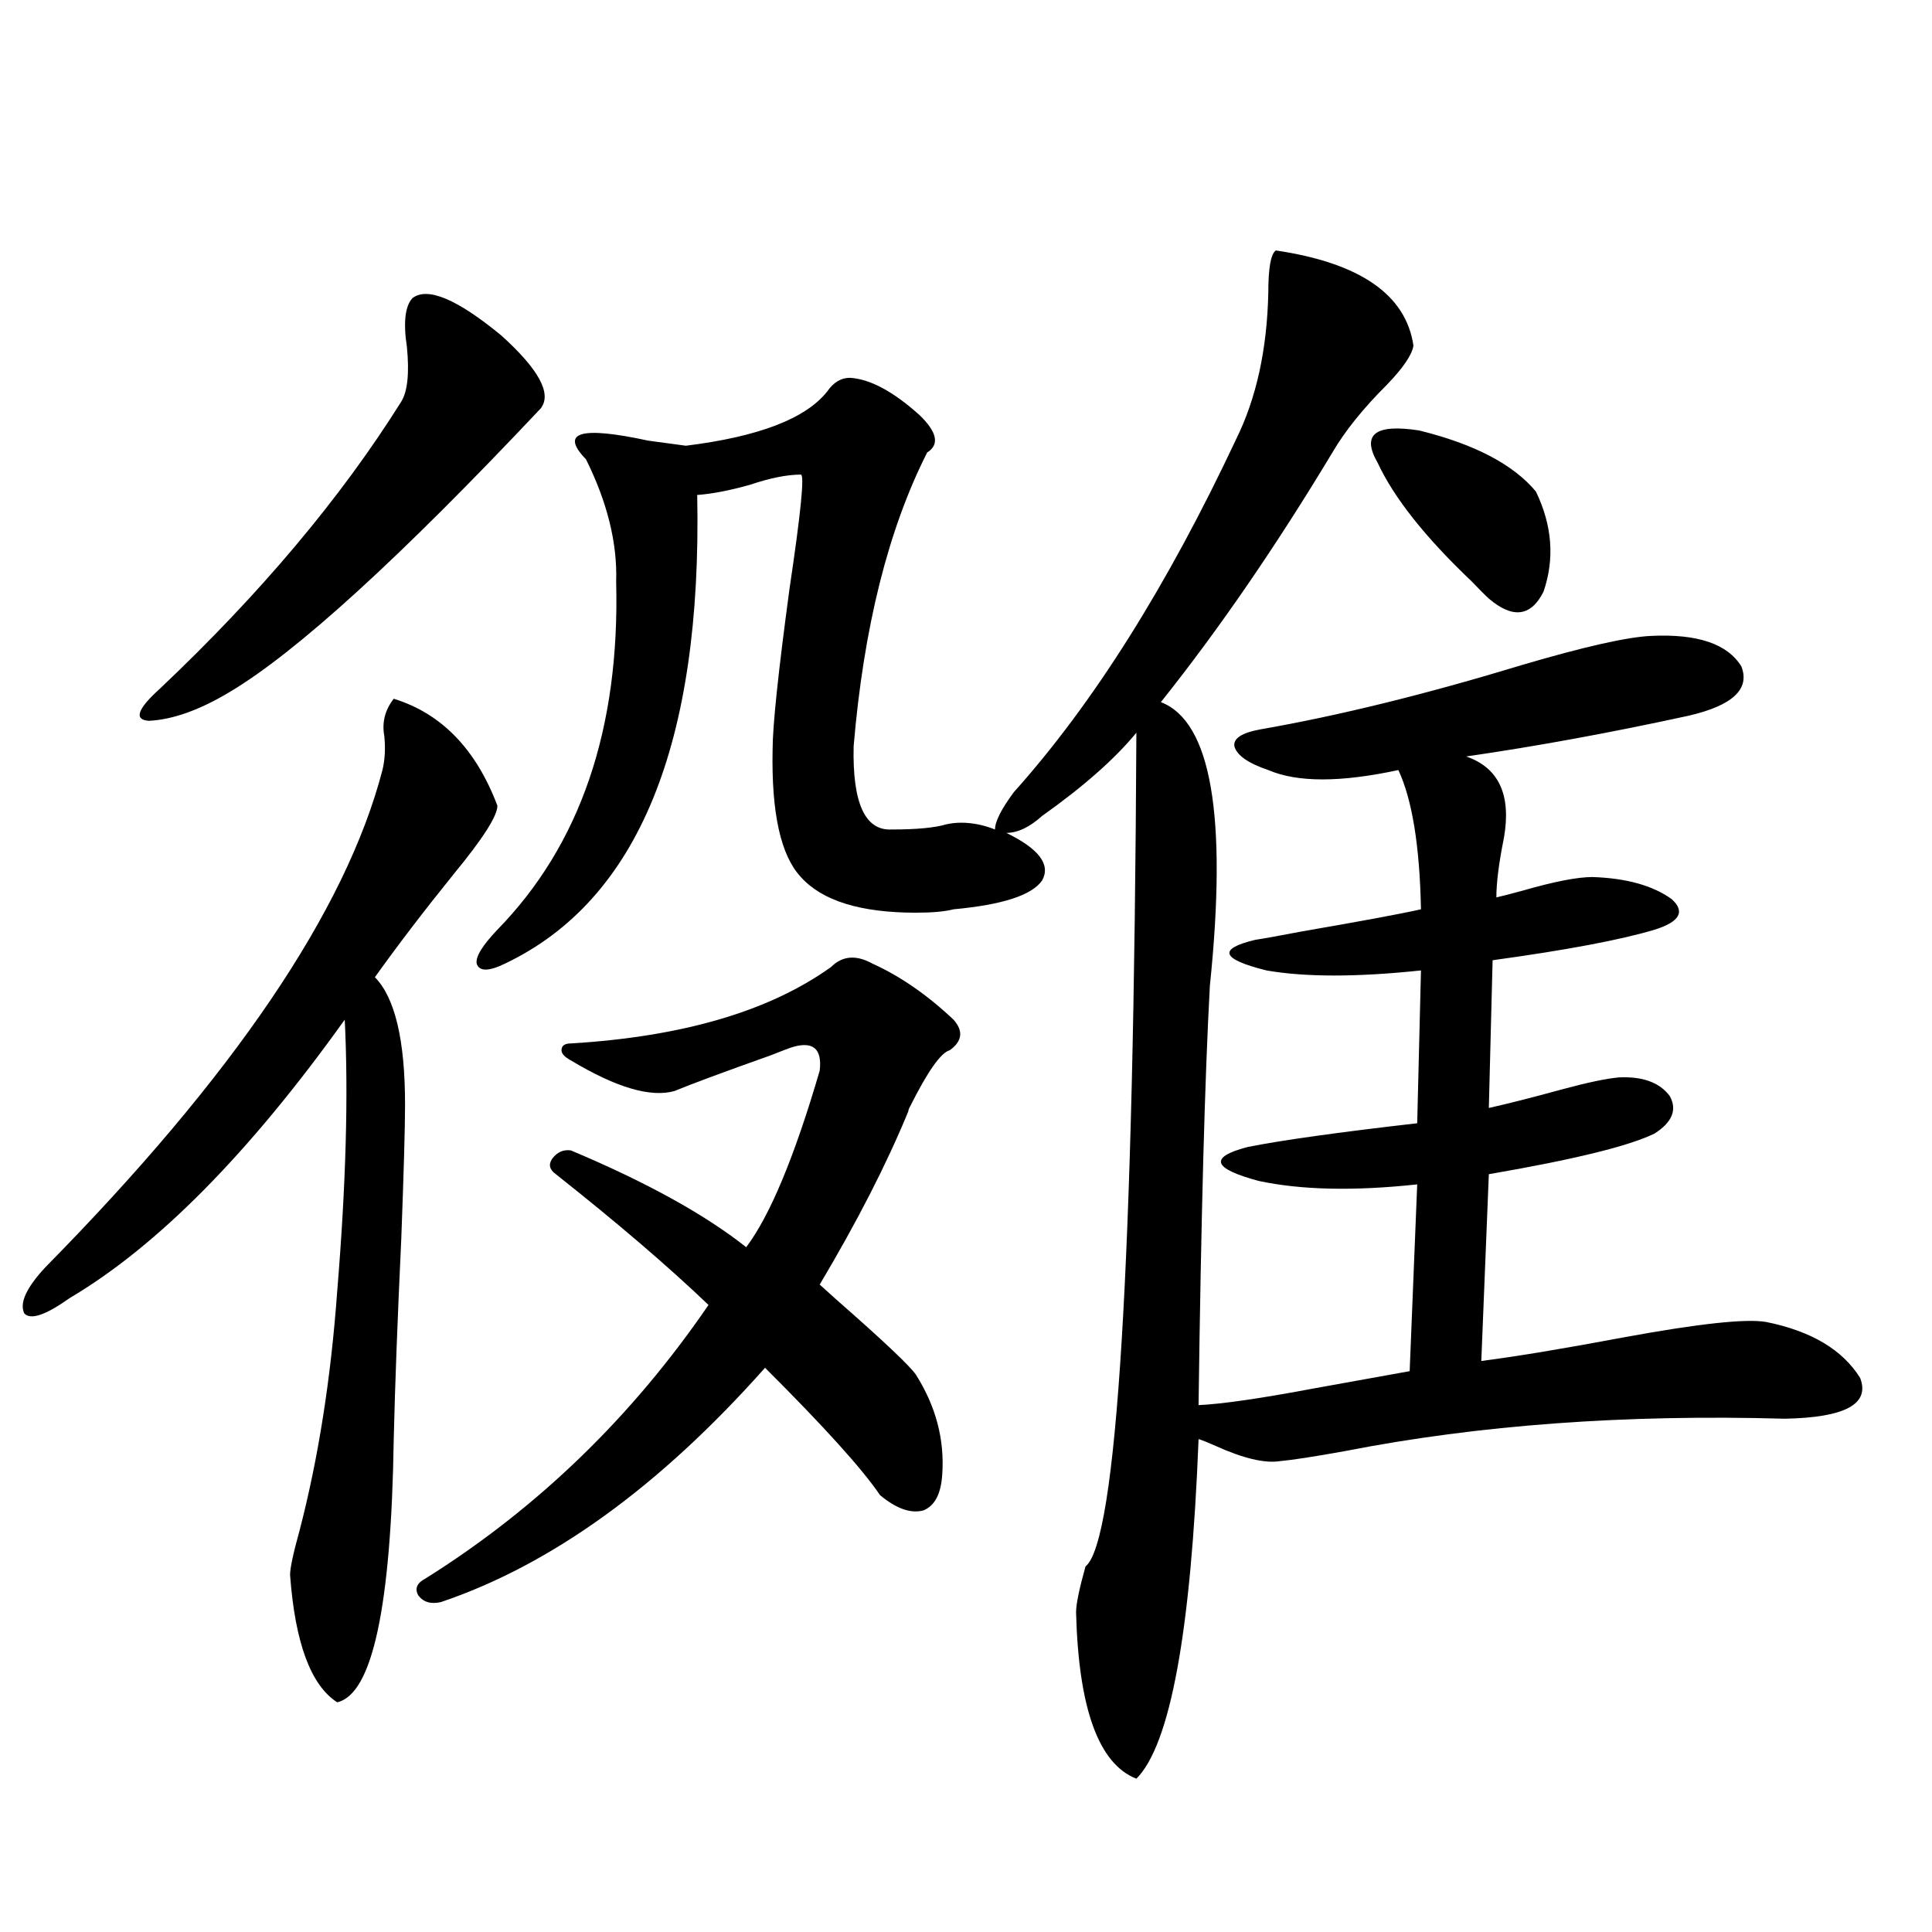
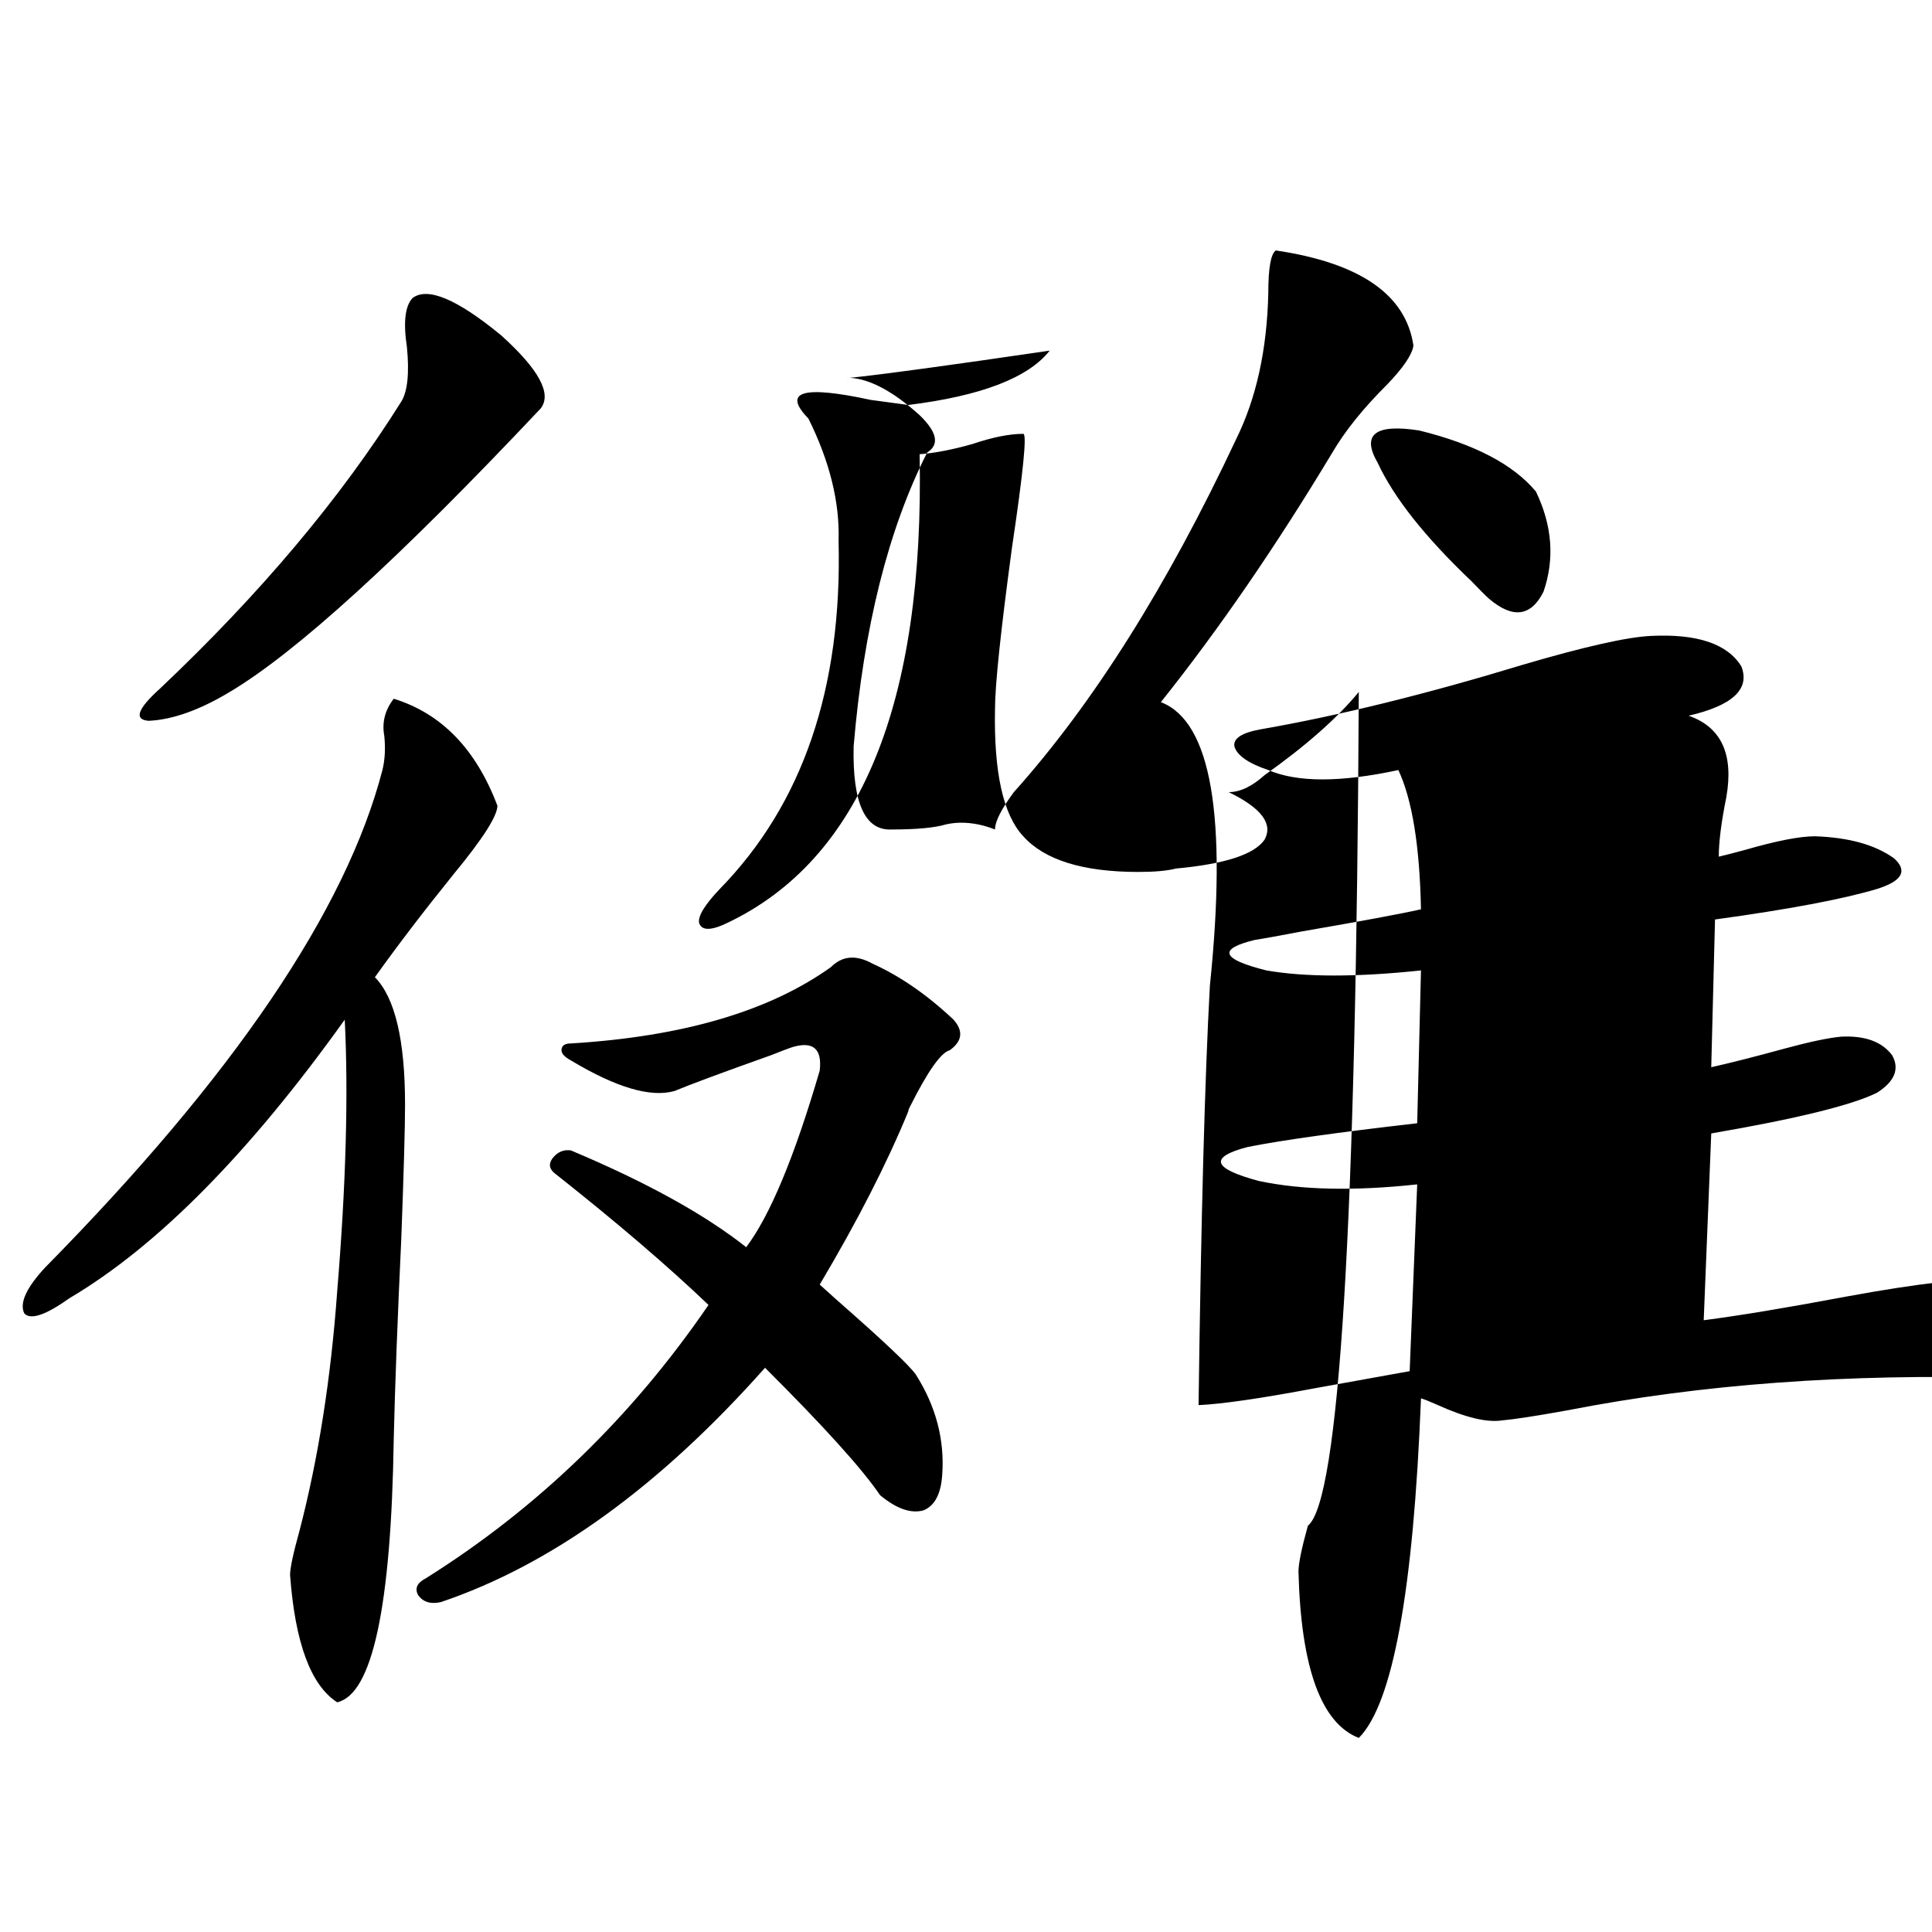
<svg xmlns="http://www.w3.org/2000/svg" version="1.1" id="图层_1" x="0px" y="0px" width="1000px" height="1000px" viewBox="0 0 1000 1000" enable-background="new 0 0 1000 1000" xml:space="preserve">
-   <path d="M203.8,361.668c24.71,7.622,42.591,26.079,53.657,55.371c0,5.273-7.484,17.002-22.438,35.156  c-15.609,19.336-29.268,37.217-40.975,53.613c10.396,10.547,15.609,32.52,15.609,65.918c0,11.729-0.655,34.868-1.951,69.434  c-1.951,41.611-3.262,76.177-3.902,103.711c-1.311,86.71-11.066,132.125-29.268,136.23c-13.658-8.789-21.798-30.762-24.39-65.918  c0-3.516,1.616-11.123,4.878-22.852c9.756-37.49,16.25-78.799,19.512-123.926c4.543-55.068,5.854-101.953,3.902-140.625  C129,596.927,81.517,644.979,35.999,671.922c-12.362,8.789-20.167,11.426-23.414,7.91c-2.606-5.273,0.976-13.184,10.731-23.73  c97.559-99.014,155.759-184.858,174.63-257.52c1.296-5.273,1.616-11.123,0.976-17.578  C197.611,373.973,199.242,367.532,203.8,361.668z M213.556,154.246c7.805-5.85,23.079,0.591,45.853,19.336  c19.512,17.578,26.341,30.186,20.487,37.793c-72.849,77.344-126.506,126.274-160.972,146.777  c-15.609,9.38-29.603,14.365-41.95,14.941c-7.805-0.576-5.854-6.152,5.854-16.699c52.026-49.219,93.656-98.726,124.875-148.535  c3.247-5.273,4.223-14.639,2.927-28.125C208.678,166.854,209.653,158.353,213.556,154.246z M430.136,500.535  c5.854-5.85,13.003-6.44,21.463-1.758c14.299,6.455,28.292,16.123,41.95,29.004c5.198,5.864,4.543,11.138-1.951,15.82  c-4.558,1.182-11.387,10.85-20.487,29.004c-0.655,1.182-0.976,2.061-0.976,2.637c-11.066,26.958-26.341,56.841-45.853,89.648  c1.296,1.182,4.223,3.818,8.78,7.91c24.055,21.094,37.713,33.989,40.975,38.672c10.396,16.411,14.954,33.701,13.658,51.855  c-0.655,9.971-3.902,16.123-9.756,18.457c-6.509,1.758-13.993-0.879-22.438-7.91c-9.115-13.472-28.947-35.444-59.511-65.918  C341.357,769.48,285.414,809.91,228.189,829.246c-5.213,1.182-9.115,0-11.707-3.516c-1.951-3.516-0.655-6.44,3.902-8.789  c57.88-36.323,106.659-83.496,146.338-141.504c-20.822-19.912-47.163-42.476-79.022-67.676c-3.262-2.334-3.902-4.971-1.951-7.91  c2.592-3.516,5.854-4.971,9.756-4.395c39.023,16.411,69.267,33.11,90.729,50.098c12.348-16.396,25.03-46.87,38.048-91.406  c1.296-11.123-3.262-15.229-13.658-12.305c-1.951,0.591-5.854,2.061-11.707,4.395c-24.725,8.789-41.31,14.941-49.755,18.457  c-12.362,3.516-30.243-1.758-53.657-15.82c-3.262-1.758-4.878-3.516-4.878-5.273c0-2.334,1.616-3.516,4.878-3.516  C353.385,536.57,398.262,523.387,430.136,500.535z M439.892,195.555c10.396,0.591,22.438,7.031,36.097,19.336  c9.101,8.789,10.396,15.244,3.902,19.336c-20.167,39.854-32.85,90.527-38.048,152.051c-0.655,29.307,5.854,43.657,19.512,43.066  c13.003,0,22.438-0.879,28.292-2.637c2.592-0.576,5.198-0.879,7.805-0.879c5.854,0,11.707,1.182,17.561,3.516  c0-4.092,3.247-10.547,9.756-19.336c40.975-45.703,79.343-106.636,115.119-182.813c10.396-21.094,15.93-46.279,16.585-75.586  c0-12.881,1.296-20.215,3.902-21.973c43.566,6.455,67.315,22.852,71.218,49.219c-0.655,4.697-5.213,11.426-13.658,20.215  c-12.362,12.305-21.798,24.033-28.292,35.156c-29.268,48.643-58.87,91.709-88.778,129.199  c26.006,9.971,34.466,58.887,25.365,146.777c-2.606,47.461-4.558,119.834-5.854,217.09c12.348-0.576,32.515-3.516,60.486-8.789  c19.512-3.516,35.762-6.44,48.779-8.789l3.902-96.68c-32.529,3.516-59.846,2.939-81.949-1.758  c-24.069-6.44-26.021-12.305-5.854-17.578c17.561-3.516,46.828-7.607,87.803-12.305l1.951-79.102  c-33.17,3.516-59.846,3.516-79.998,0c-23.414-5.85-25.365-11.123-5.854-15.82c3.902-0.576,12.027-2.046,24.39-4.395  c30.563-5.273,51.051-9.077,61.462-11.426c-0.655-32.808-4.558-56.826-11.707-72.07c-29.923,6.455-52.361,6.455-67.315,0  c-10.411-3.516-16.265-7.607-17.561-12.305c-0.655-4.092,3.902-7.031,13.658-8.789c40.319-7.031,85.517-18.154,135.606-33.398  c31.859-9.365,53.978-14.351,66.34-14.941c24.055-1.167,39.664,4.106,46.828,15.82c4.543,11.729-4.558,20.215-27.316,25.488  c-40.334,8.789-78.702,15.82-115.119,21.094c16.905,5.864,23.414,19.927,19.512,42.188c-2.606,12.896-3.902,23.154-3.902,30.762  c2.592-0.576,7.149-1.758,13.658-3.516c16.25-4.683,28.292-7.031,36.097-7.031c17.561,0.591,31.219,4.395,40.975,11.426  c7.149,6.455,4.223,11.729-8.78,15.82c-17.561,5.273-45.532,10.547-83.9,15.82l-1.951,76.465  c10.396-2.334,23.079-5.562,38.048-9.668c13.003-3.516,22.759-5.562,29.268-6.152c12.348-0.576,21.128,2.637,26.341,9.668  c3.902,7.031,1.296,13.486-7.805,19.336c-13.018,6.455-41.63,13.486-85.852,21.094l-3.902,96.68  c18.201-2.334,42.926-6.44,74.145-12.305c38.368-7.031,62.758-9.668,73.169-7.91c23.414,4.697,39.664,14.365,48.779,29.004  c5.198,13.486-7.805,20.518-39.023,21.094c-82.604-2.334-158.38,3.228-227.312,16.699c-16.265,2.939-27.651,4.697-34.146,5.273  c-7.805,1.182-18.871-1.455-33.17-7.91c-3.902-1.758-6.829-2.925-8.78-3.516c-3.902,99.605-14.634,158.203-32.194,175.781  c-19.512-7.621-29.923-36.337-31.219-86.133c0-4.092,1.616-12.002,4.878-23.73c16.25-12.881,25.03-156.733,26.341-431.543  c-11.066,13.486-27.316,27.837-48.779,43.066c-6.509,5.864-12.683,8.789-18.536,8.789c16.905,8.213,23.079,16.411,18.536,24.609  c-5.213,7.622-20.487,12.607-45.853,14.941c-4.558,1.182-11.066,1.758-19.512,1.758c-28.627,0-48.459-6.152-59.511-18.457  c-10.411-11.123-15.289-33.096-14.634-65.918c0-12.305,2.927-40.127,8.78-83.496c5.854-39.248,7.805-58.887,5.854-58.887  c-7.164,0-15.944,1.758-26.341,5.273c-10.411,2.939-19.512,4.697-27.316,5.273c2.592,128.911-30.578,209.771-99.51,242.578  c-8.46,4.106-13.338,4.106-14.634,0c-0.655-3.516,2.927-9.365,10.731-17.578c42.926-43.945,63.413-103.999,61.462-180.176  c0.641-19.912-4.558-41.006-15.609-63.281c-13.658-14.063-2.927-17.275,32.194-9.668c8.445,1.182,14.954,2.061,19.512,2.637  c37.713-4.683,62.103-14.063,73.169-28.125C431.432,197.903,435.334,195.555,439.892,195.555z M713.056,239.5  c-8.46-14.639-1.311-20.215,21.463-16.699c28.612,7.031,48.779,17.578,60.486,31.641c8.445,17.578,9.756,34.868,3.902,51.855  c-6.509,12.896-15.944,14.063-28.292,3.516c-1.951-1.758-4.878-4.683-8.78-8.789C737.766,278.172,721.501,257.669,713.056,239.5z" />
+   <path d="M203.8,361.668c24.71,7.622,42.591,26.079,53.657,55.371c0,5.273-7.484,17.002-22.438,35.156  c-15.609,19.336-29.268,37.217-40.975,53.613c10.396,10.547,15.609,32.52,15.609,65.918c0,11.729-0.655,34.868-1.951,69.434  c-1.951,41.611-3.262,76.177-3.902,103.711c-1.311,86.71-11.066,132.125-29.268,136.23c-13.658-8.789-21.798-30.762-24.39-65.918  c0-3.516,1.616-11.123,4.878-22.852c9.756-37.49,16.25-78.799,19.512-123.926c4.543-55.068,5.854-101.953,3.902-140.625  C129,596.927,81.517,644.979,35.999,671.922c-12.362,8.789-20.167,11.426-23.414,7.91c-2.606-5.273,0.976-13.184,10.731-23.73  c97.559-99.014,155.759-184.858,174.63-257.52c1.296-5.273,1.616-11.123,0.976-17.578  C197.611,373.973,199.242,367.532,203.8,361.668z M213.556,154.246c7.805-5.85,23.079,0.591,45.853,19.336  c19.512,17.578,26.341,30.186,20.487,37.793c-72.849,77.344-126.506,126.274-160.972,146.777  c-15.609,9.38-29.603,14.365-41.95,14.941c-7.805-0.576-5.854-6.152,5.854-16.699c52.026-49.219,93.656-98.726,124.875-148.535  c3.247-5.273,4.223-14.639,2.927-28.125C208.678,166.854,209.653,158.353,213.556,154.246z M430.136,500.535  c5.854-5.85,13.003-6.44,21.463-1.758c14.299,6.455,28.292,16.123,41.95,29.004c5.198,5.864,4.543,11.138-1.951,15.82  c-4.558,1.182-11.387,10.85-20.487,29.004c-0.655,1.182-0.976,2.061-0.976,2.637c-11.066,26.958-26.341,56.841-45.853,89.648  c1.296,1.182,4.223,3.818,8.78,7.91c24.055,21.094,37.713,33.989,40.975,38.672c10.396,16.411,14.954,33.701,13.658,51.855  c-0.655,9.971-3.902,16.123-9.756,18.457c-6.509,1.758-13.993-0.879-22.438-7.91c-9.115-13.472-28.947-35.444-59.511-65.918  C341.357,769.48,285.414,809.91,228.189,829.246c-5.213,1.182-9.115,0-11.707-3.516c-1.951-3.516-0.655-6.44,3.902-8.789  c57.88-36.323,106.659-83.496,146.338-141.504c-20.822-19.912-47.163-42.476-79.022-67.676c-3.262-2.334-3.902-4.971-1.951-7.91  c2.592-3.516,5.854-4.971,9.756-4.395c39.023,16.411,69.267,33.11,90.729,50.098c12.348-16.396,25.03-46.87,38.048-91.406  c1.296-11.123-3.262-15.229-13.658-12.305c-1.951,0.591-5.854,2.061-11.707,4.395c-24.725,8.789-41.31,14.941-49.755,18.457  c-12.362,3.516-30.243-1.758-53.657-15.82c-3.262-1.758-4.878-3.516-4.878-5.273c0-2.334,1.616-3.516,4.878-3.516  C353.385,536.57,398.262,523.387,430.136,500.535z M439.892,195.555c10.396,0.591,22.438,7.031,36.097,19.336  c9.101,8.789,10.396,15.244,3.902,19.336c-20.167,39.854-32.85,90.527-38.048,152.051c-0.655,29.307,5.854,43.657,19.512,43.066  c13.003,0,22.438-0.879,28.292-2.637c2.592-0.576,5.198-0.879,7.805-0.879c5.854,0,11.707,1.182,17.561,3.516  c0-4.092,3.247-10.547,9.756-19.336c40.975-45.703,79.343-106.636,115.119-182.813c10.396-21.094,15.93-46.279,16.585-75.586  c0-12.881,1.296-20.215,3.902-21.973c43.566,6.455,67.315,22.852,71.218,49.219c-0.655,4.697-5.213,11.426-13.658,20.215  c-12.362,12.305-21.798,24.033-28.292,35.156c-29.268,48.643-58.87,91.709-88.778,129.199  c26.006,9.971,34.466,58.887,25.365,146.777c-2.606,47.461-4.558,119.834-5.854,217.09c12.348-0.576,32.515-3.516,60.486-8.789  c19.512-3.516,35.762-6.44,48.779-8.789l3.902-96.68c-32.529,3.516-59.846,2.939-81.949-1.758  c-24.069-6.44-26.021-12.305-5.854-17.578c17.561-3.516,46.828-7.607,87.803-12.305l1.951-79.102  c-33.17,3.516-59.846,3.516-79.998,0c-23.414-5.85-25.365-11.123-5.854-15.82c3.902-0.576,12.027-2.046,24.39-4.395  c30.563-5.273,51.051-9.077,61.462-11.426c-0.655-32.808-4.558-56.826-11.707-72.07c-29.923,6.455-52.361,6.455-67.315,0  c-10.411-3.516-16.265-7.607-17.561-12.305c-0.655-4.092,3.902-7.031,13.658-8.789c40.319-7.031,85.517-18.154,135.606-33.398  c31.859-9.365,53.978-14.351,66.34-14.941c24.055-1.167,39.664,4.106,46.828,15.82c4.543,11.729-4.558,20.215-27.316,25.488  c16.905,5.864,23.414,19.927,19.512,42.188c-2.606,12.896-3.902,23.154-3.902,30.762  c2.592-0.576,7.149-1.758,13.658-3.516c16.25-4.683,28.292-7.031,36.097-7.031c17.561,0.591,31.219,4.395,40.975,11.426  c7.149,6.455,4.223,11.729-8.78,15.82c-17.561,5.273-45.532,10.547-83.9,15.82l-1.951,76.465  c10.396-2.334,23.079-5.562,38.048-9.668c13.003-3.516,22.759-5.562,29.268-6.152c12.348-0.576,21.128,2.637,26.341,9.668  c3.902,7.031,1.296,13.486-7.805,19.336c-13.018,6.455-41.63,13.486-85.852,21.094l-3.902,96.68  c18.201-2.334,42.926-6.44,74.145-12.305c38.368-7.031,62.758-9.668,73.169-7.91c23.414,4.697,39.664,14.365,48.779,29.004  c5.198,13.486-7.805,20.518-39.023,21.094c-82.604-2.334-158.38,3.228-227.312,16.699c-16.265,2.939-27.651,4.697-34.146,5.273  c-7.805,1.182-18.871-1.455-33.17-7.91c-3.902-1.758-6.829-2.925-8.78-3.516c-3.902,99.605-14.634,158.203-32.194,175.781  c-19.512-7.621-29.923-36.337-31.219-86.133c0-4.092,1.616-12.002,4.878-23.73c16.25-12.881,25.03-156.733,26.341-431.543  c-11.066,13.486-27.316,27.837-48.779,43.066c-6.509,5.864-12.683,8.789-18.536,8.789c16.905,8.213,23.079,16.411,18.536,24.609  c-5.213,7.622-20.487,12.607-45.853,14.941c-4.558,1.182-11.066,1.758-19.512,1.758c-28.627,0-48.459-6.152-59.511-18.457  c-10.411-11.123-15.289-33.096-14.634-65.918c0-12.305,2.927-40.127,8.78-83.496c5.854-39.248,7.805-58.887,5.854-58.887  c-7.164,0-15.944,1.758-26.341,5.273c-10.411,2.939-19.512,4.697-27.316,5.273c2.592,128.911-30.578,209.771-99.51,242.578  c-8.46,4.106-13.338,4.106-14.634,0c-0.655-3.516,2.927-9.365,10.731-17.578c42.926-43.945,63.413-103.999,61.462-180.176  c0.641-19.912-4.558-41.006-15.609-63.281c-13.658-14.063-2.927-17.275,32.194-9.668c8.445,1.182,14.954,2.061,19.512,2.637  c37.713-4.683,62.103-14.063,73.169-28.125C431.432,197.903,435.334,195.555,439.892,195.555z M713.056,239.5  c-8.46-14.639-1.311-20.215,21.463-16.699c28.612,7.031,48.779,17.578,60.486,31.641c8.445,17.578,9.756,34.868,3.902,51.855  c-6.509,12.896-15.944,14.063-28.292,3.516c-1.951-1.758-4.878-4.683-8.78-8.789C737.766,278.172,721.501,257.669,713.056,239.5z" />
</svg>